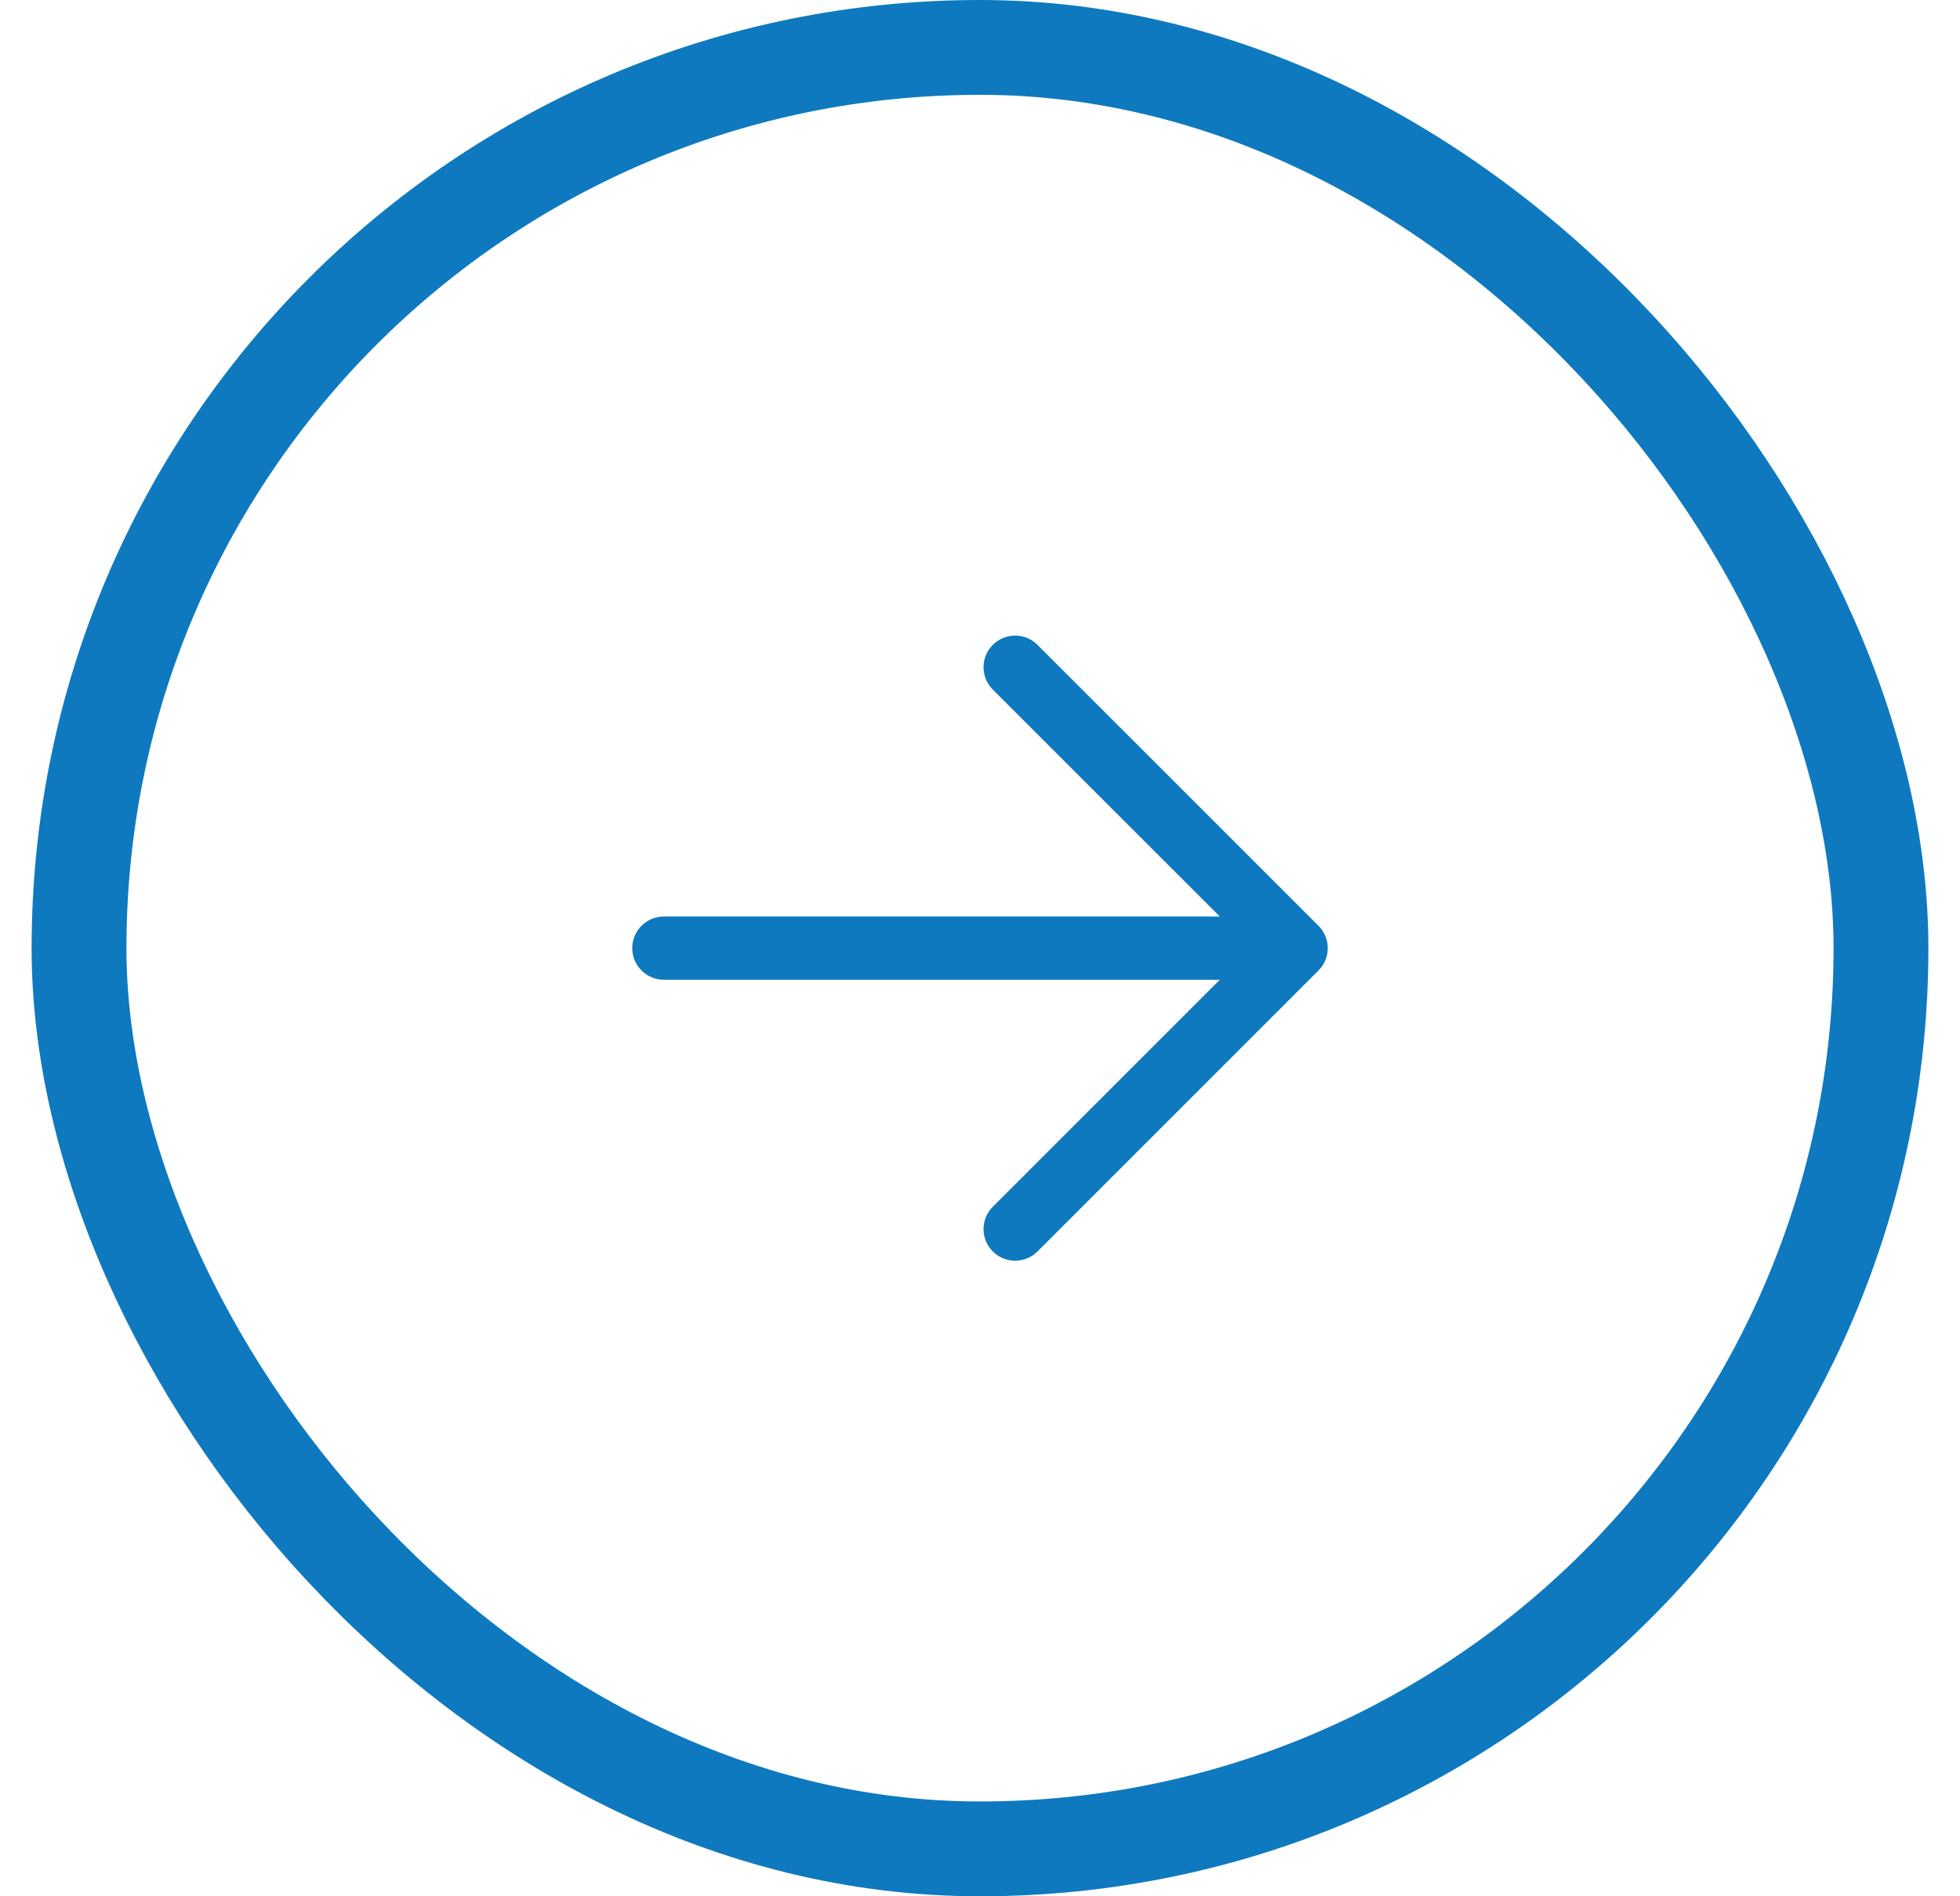
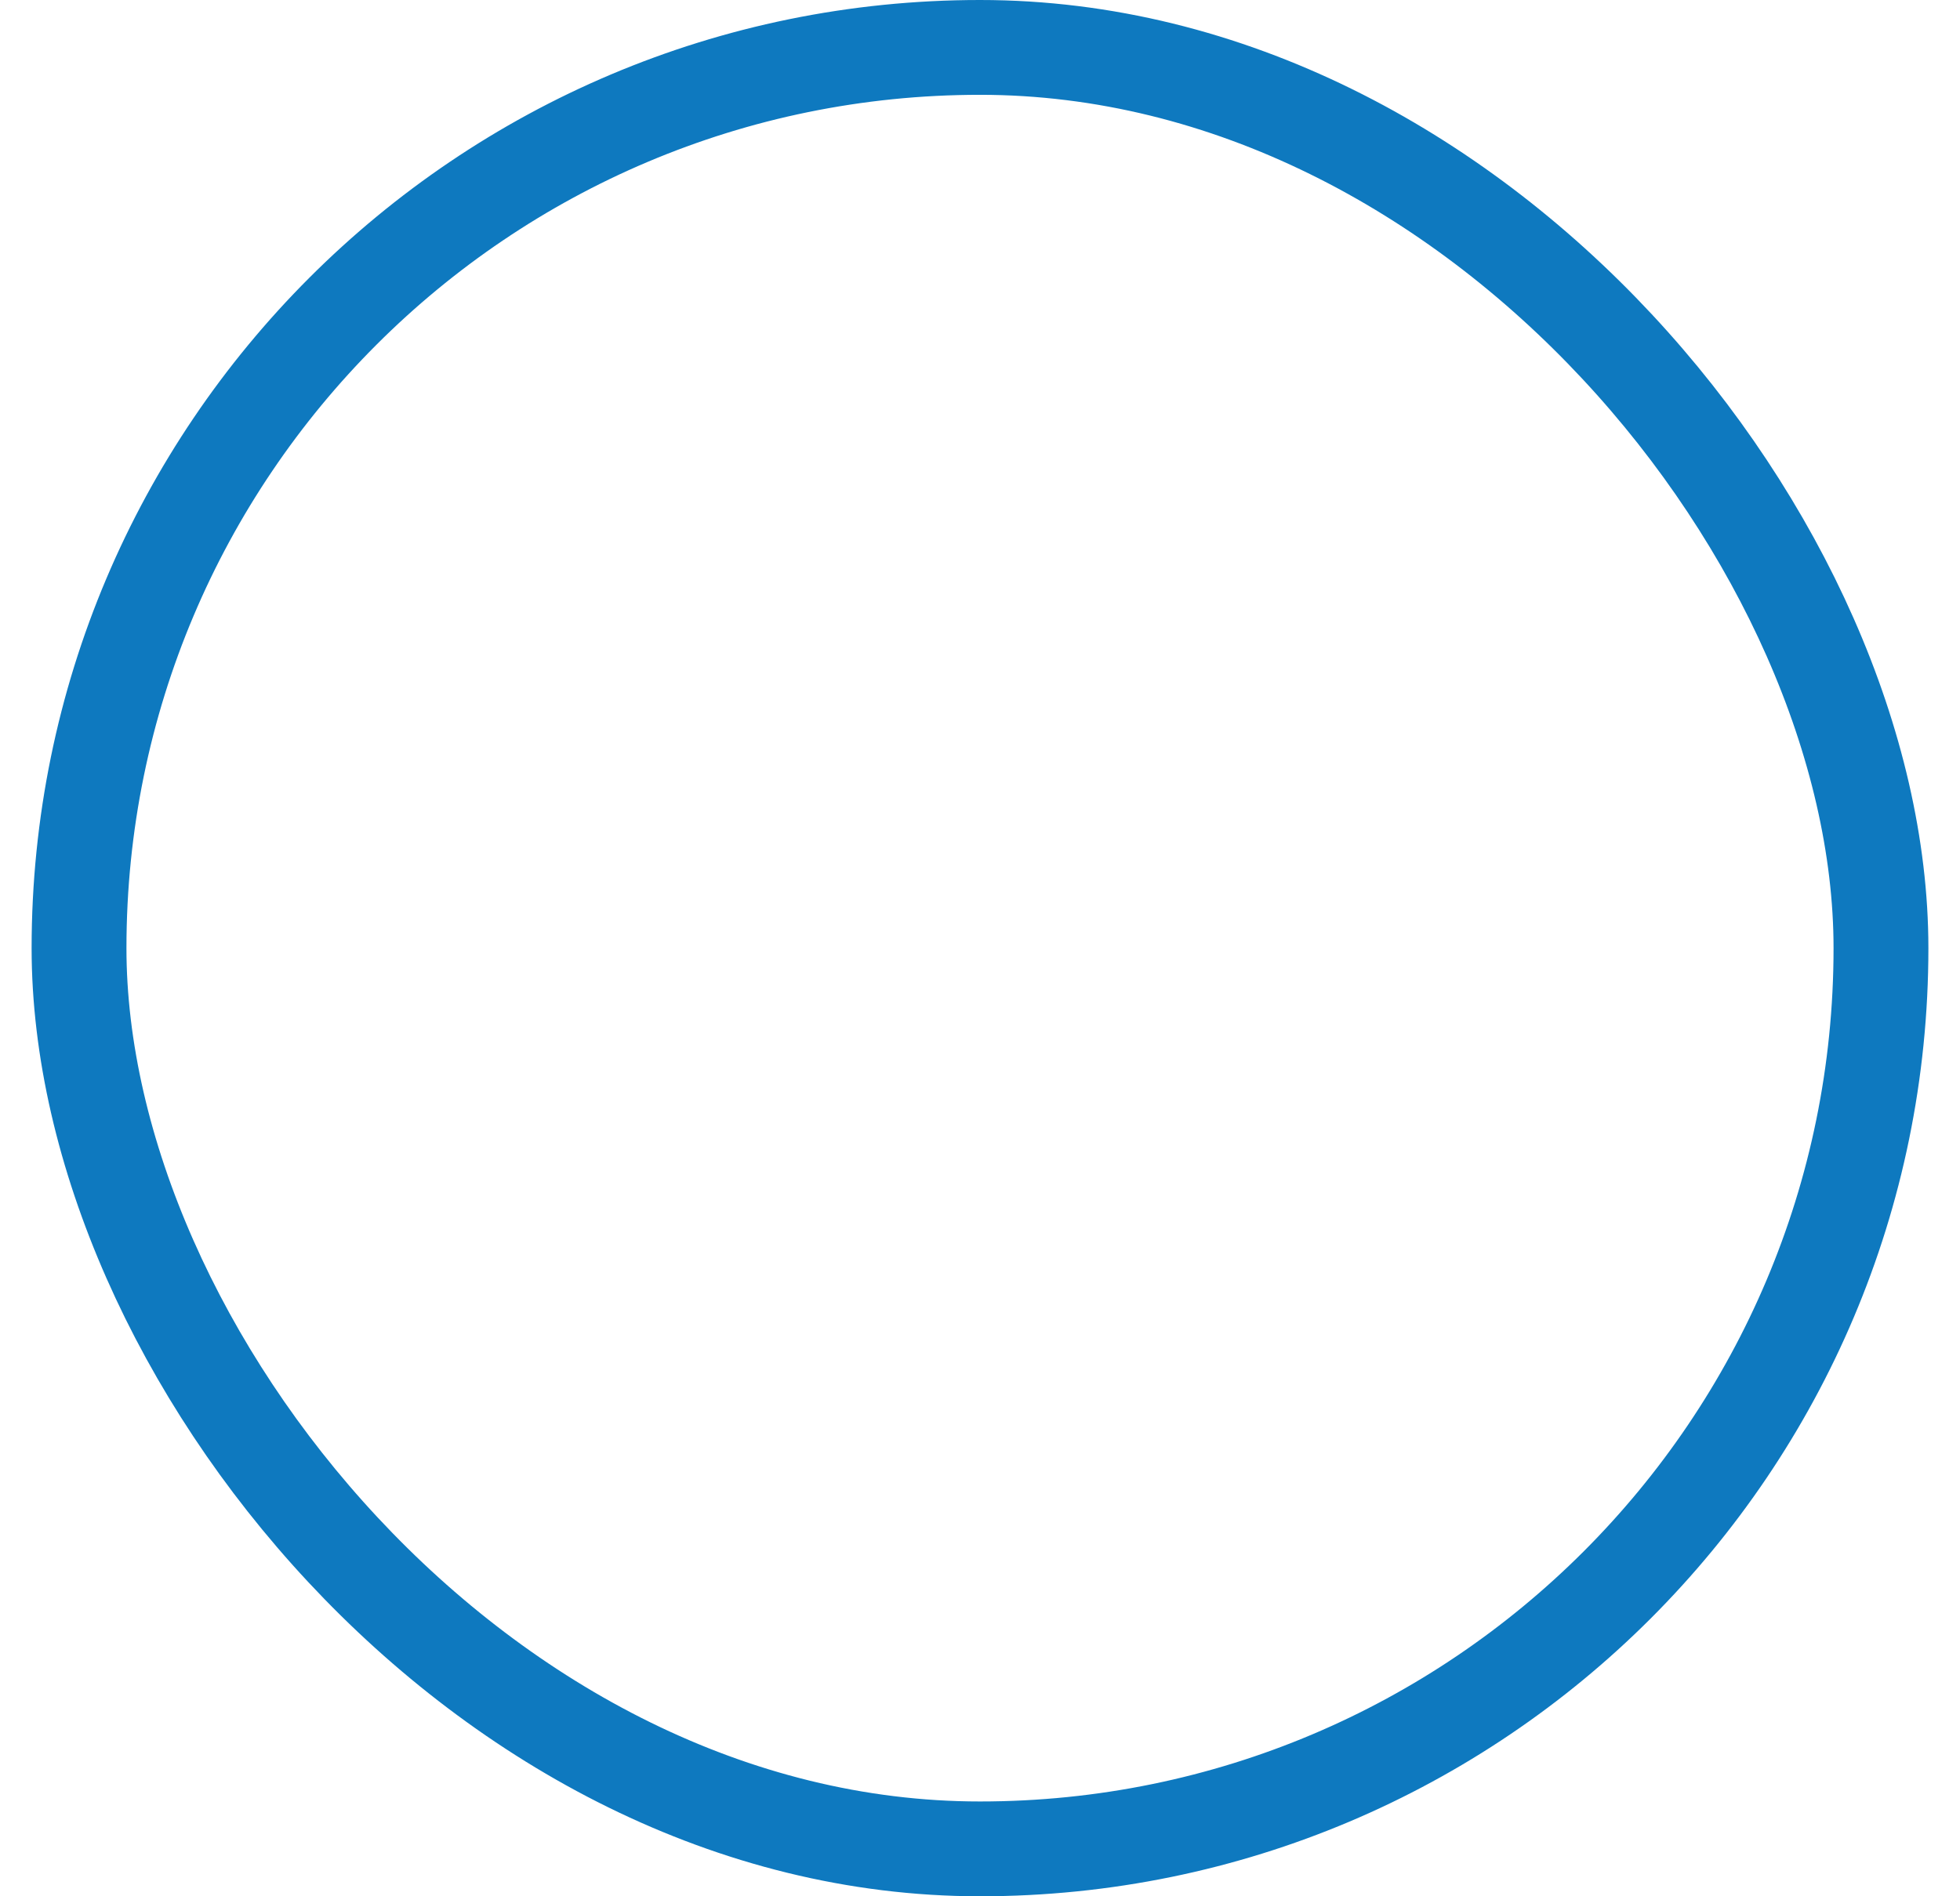
<svg xmlns="http://www.w3.org/2000/svg" width="31" height="30" viewBox="0 0 31 30" fill="none">
  <rect x="1.25" y="0.75" width="28.5" height="28.5" rx="14.25" stroke="#0E79BF" stroke-width="1.5" />
-   <path d="M10.5 15H20.5M20.5 15L16.056 10.556M20.5 15L16.056 19.445" stroke="#0E79BF" stroke-linecap="round" stroke-linejoin="round" />
</svg>